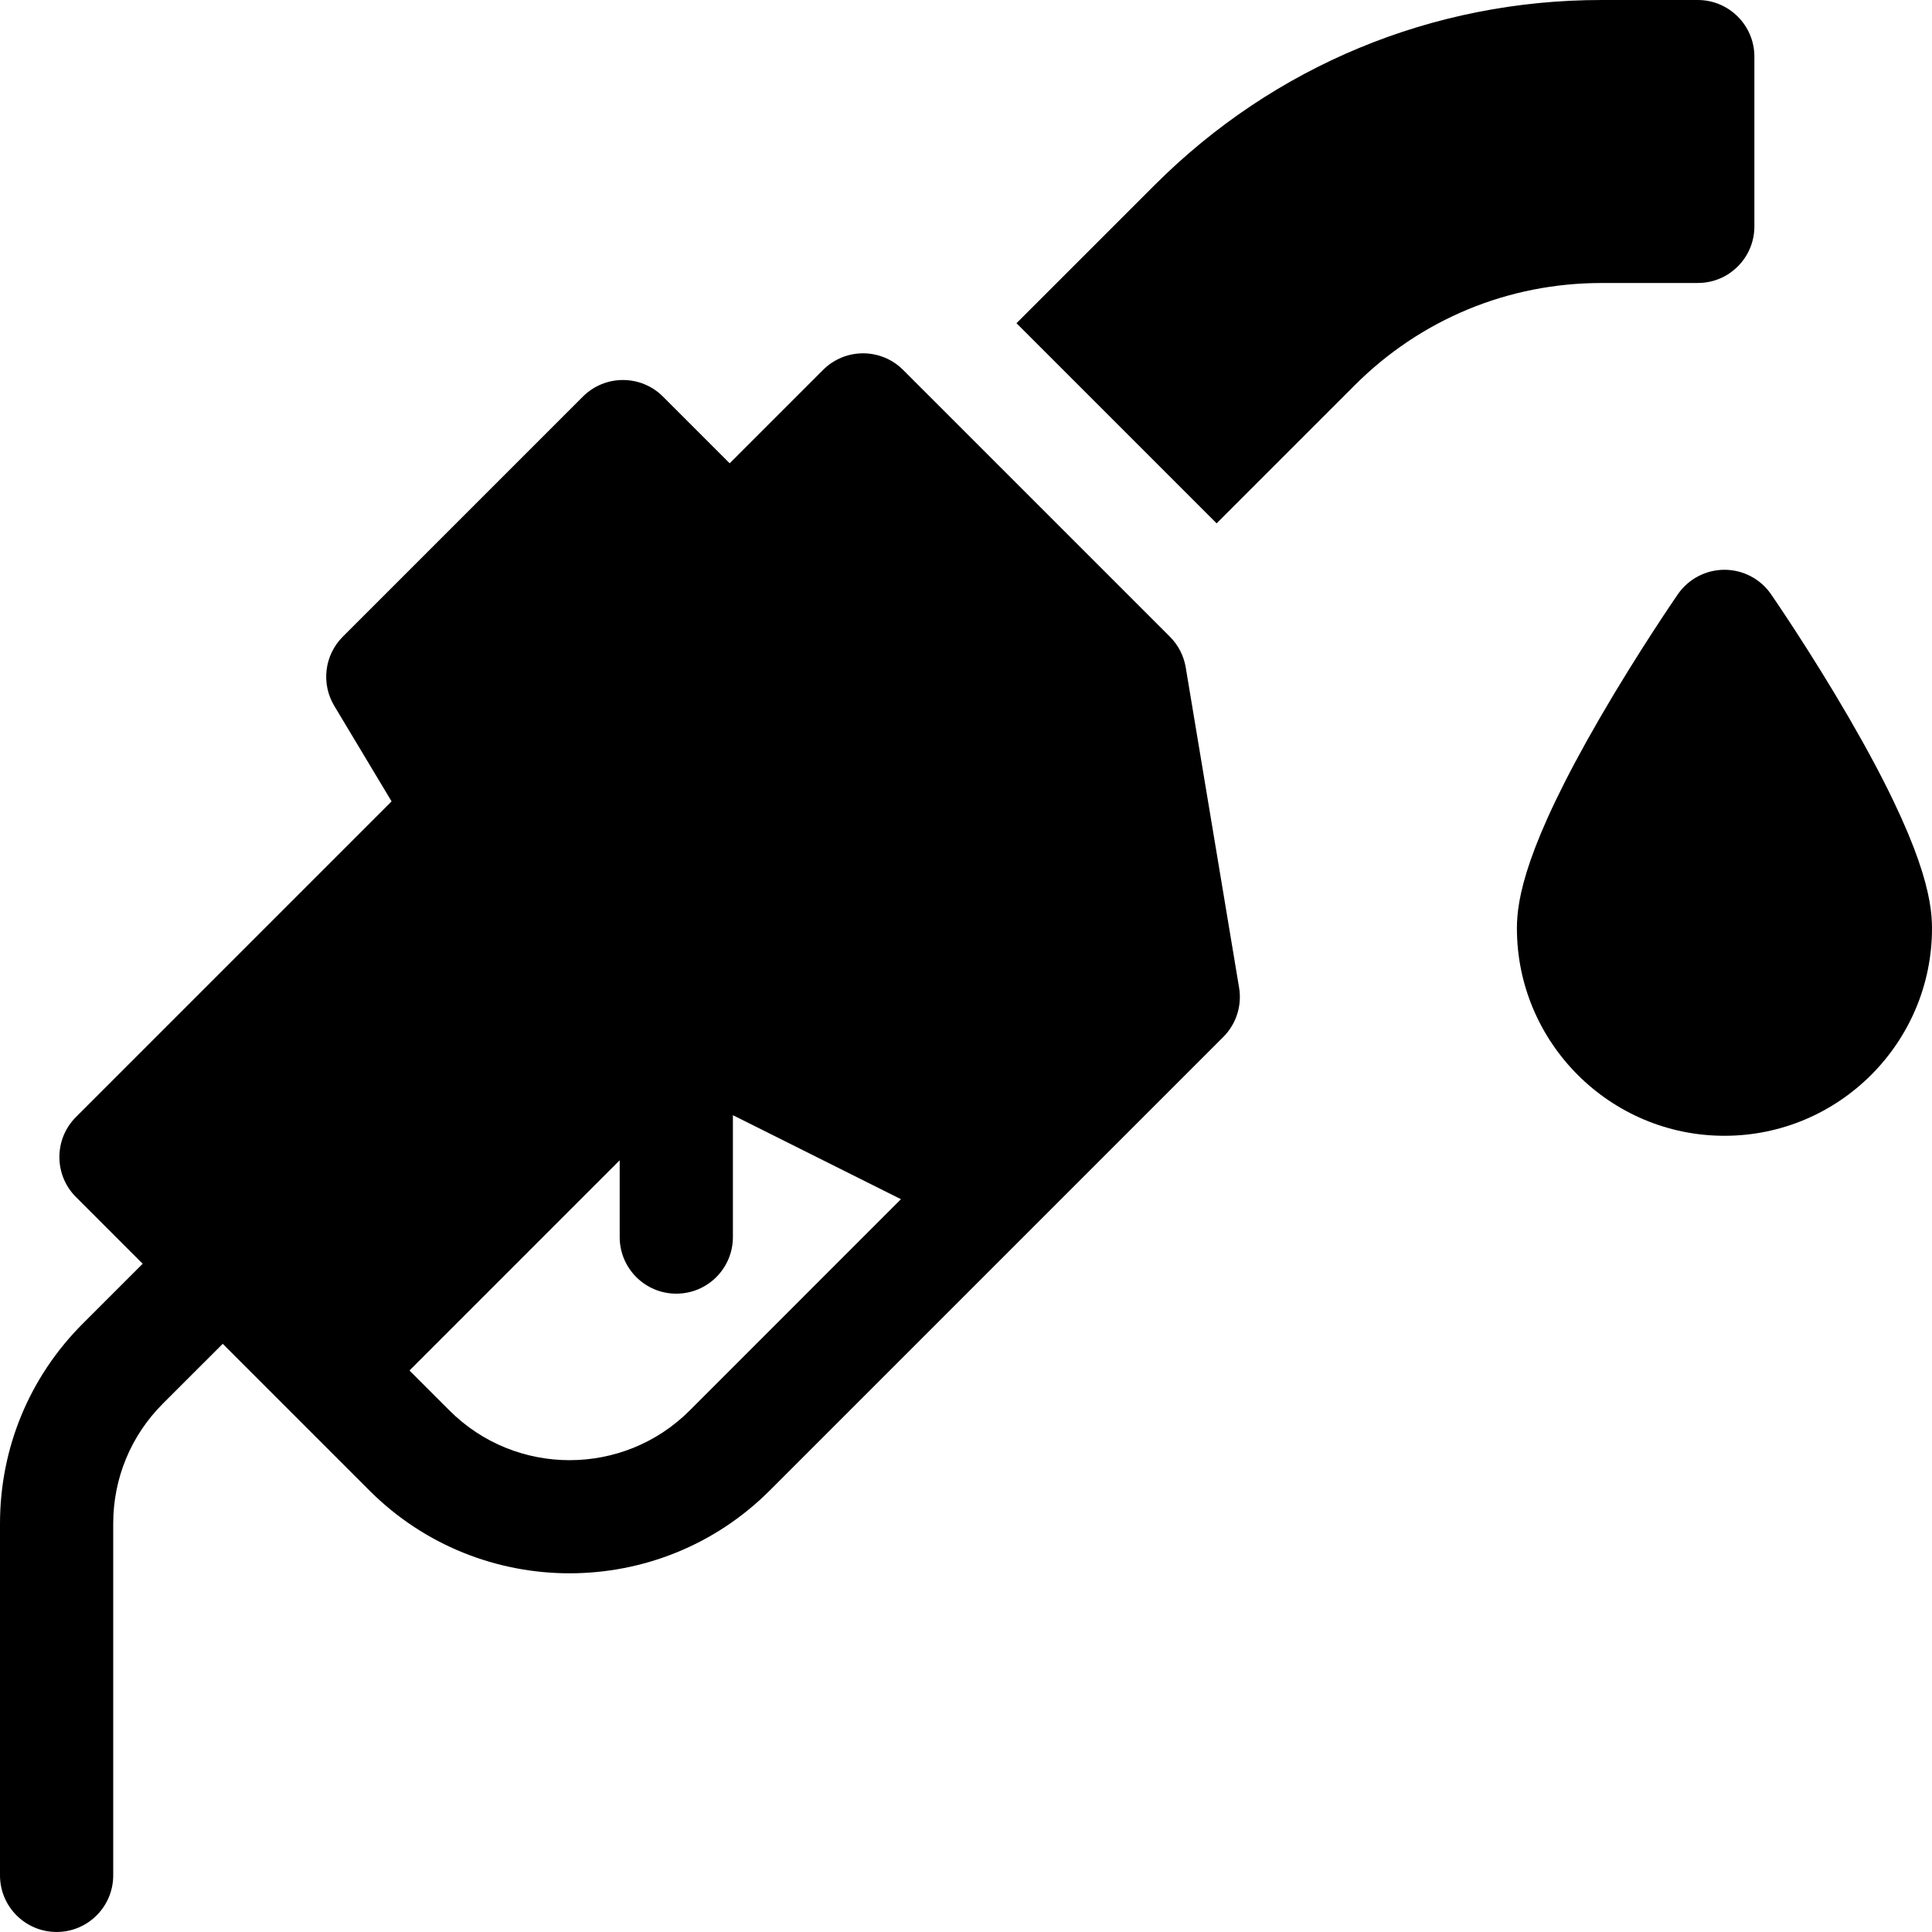
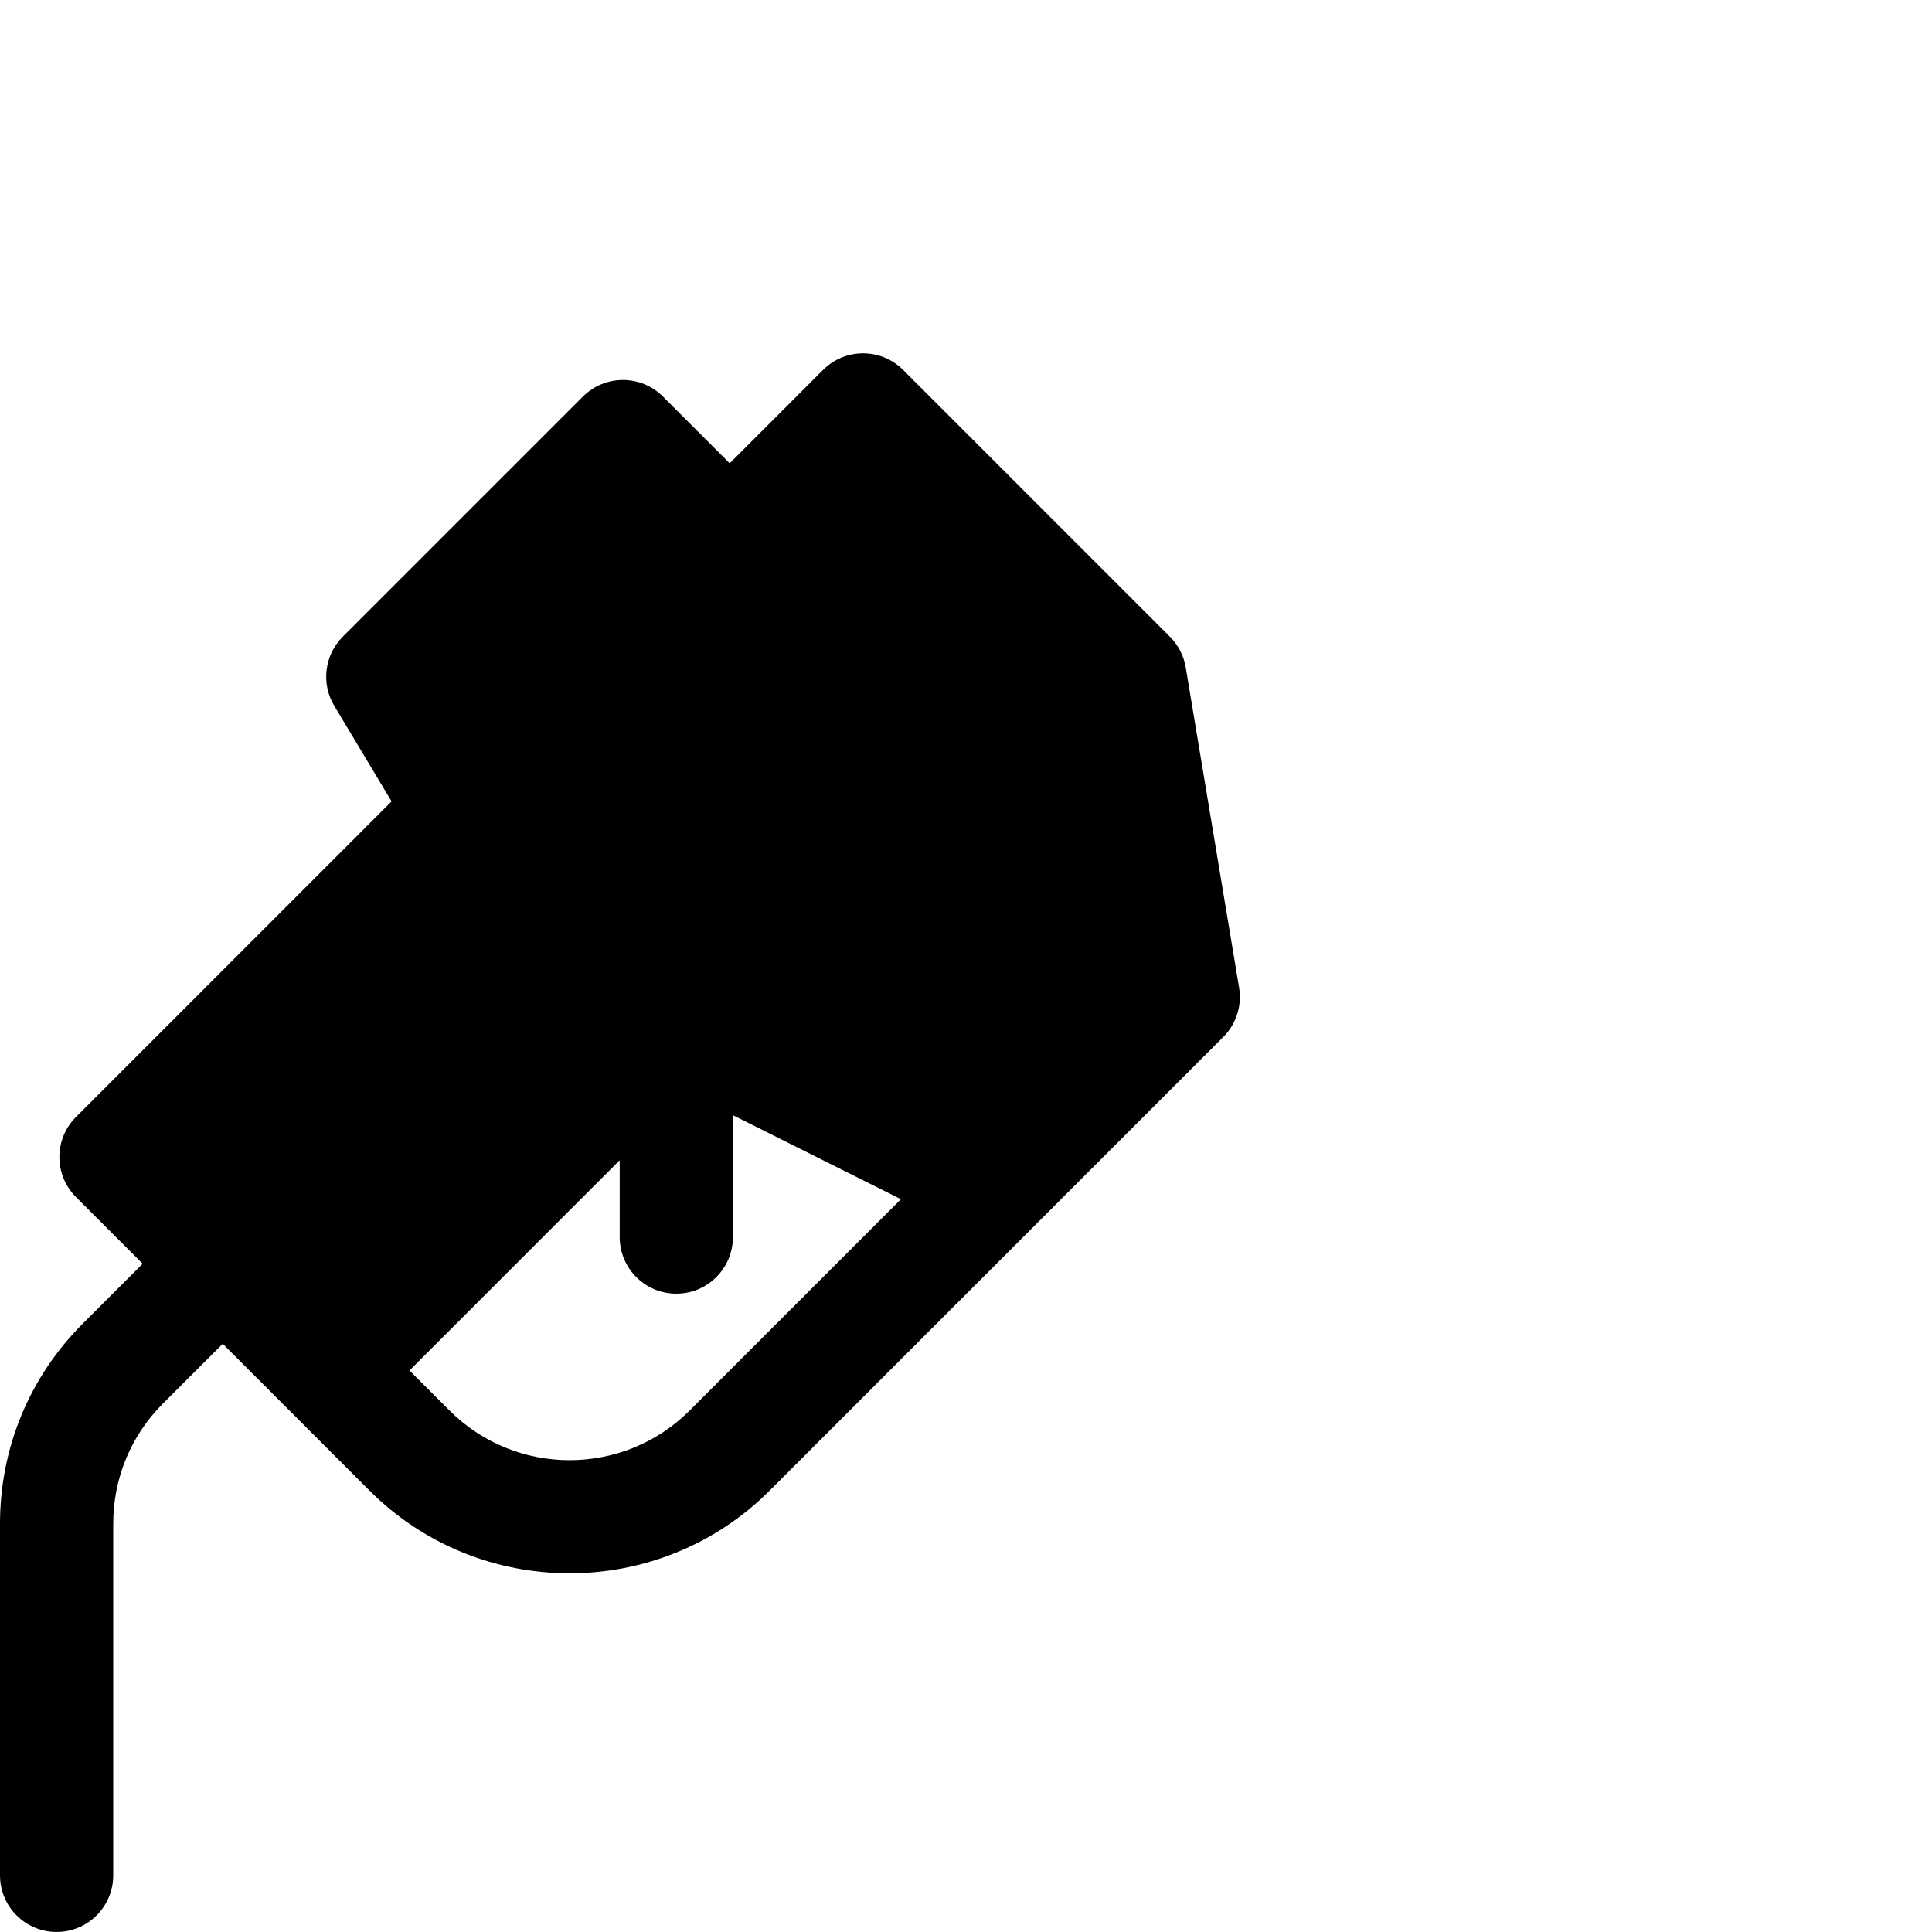
<svg xmlns="http://www.w3.org/2000/svg" width="60" height="60" viewBox="0 0 60 60" fill="none">
  <g clip-path="url(#clip0_704_581)">
    <path d="M36.824 20.728C36.764 20.367 36.592 20.033 36.333 19.774L28.047 11.488C27.36 10.801 26.247 10.801 25.561 11.488L22.661 14.388L20.589 12.316C19.902 11.63 18.79 11.63 18.103 12.316L10.645 19.774C10.075 20.344 9.966 21.23 10.381 21.921L12.161 24.888L2.359 34.69C1.673 35.376 1.673 36.489 2.359 37.175L4.431 39.247L2.574 41.103C0.914 42.763 0 44.97 0 47.318V58.242C0 59.212 0.787 59.999 1.758 59.999C2.729 59.999 3.516 59.212 3.516 58.242V47.318C3.516 45.91 4.064 44.585 5.06 43.589L6.917 41.733L11.474 46.29C14.901 49.717 20.477 49.717 23.904 46.29L37.99 32.204C38.392 31.802 38.575 31.232 38.481 30.672L36.824 20.728ZM21.418 43.805C19.362 45.861 16.016 45.861 13.96 43.805L12.717 42.562L19.245 36.033V38.418C19.245 39.389 20.032 40.176 21.003 40.176C21.974 40.176 22.761 39.389 22.761 38.418V34.633L27.98 37.242L21.418 43.805Z" fill="black" />
-     <path d="M57.419 22.288C56.226 20.231 55.05 18.526 55.001 18.454C54.673 17.979 54.132 17.695 53.555 17.695C52.977 17.695 52.437 17.979 52.108 18.454C52.059 18.526 50.883 20.231 49.69 22.288C47.377 26.276 47.109 27.93 47.109 28.828C47.109 32.382 50.001 35.273 53.555 35.273C57.109 35.273 60 32.382 60 28.828C60 27.93 59.733 26.276 57.419 22.288Z" fill="black" />
-     <path d="M52.726 8.788C53.196 8.788 53.637 8.606 53.969 8.274C54.301 7.941 54.484 7.5 54.484 7.031V1.758C54.484 0.789 53.695 0 52.726 0L49.737 2.01747e-08C44.494 -0 39.565 2.042 35.857 5.749L31.568 10.038L37.783 16.253L42.072 11.964C44.12 9.916 46.842 8.789 49.737 8.789L52.726 8.788Z" fill="black" />
  </g>
  <defs>
    <clipPath id="clip0_704_581">
      <rect width="60" height="60" fill="white" />
    </clipPath>
  </defs>
</svg>